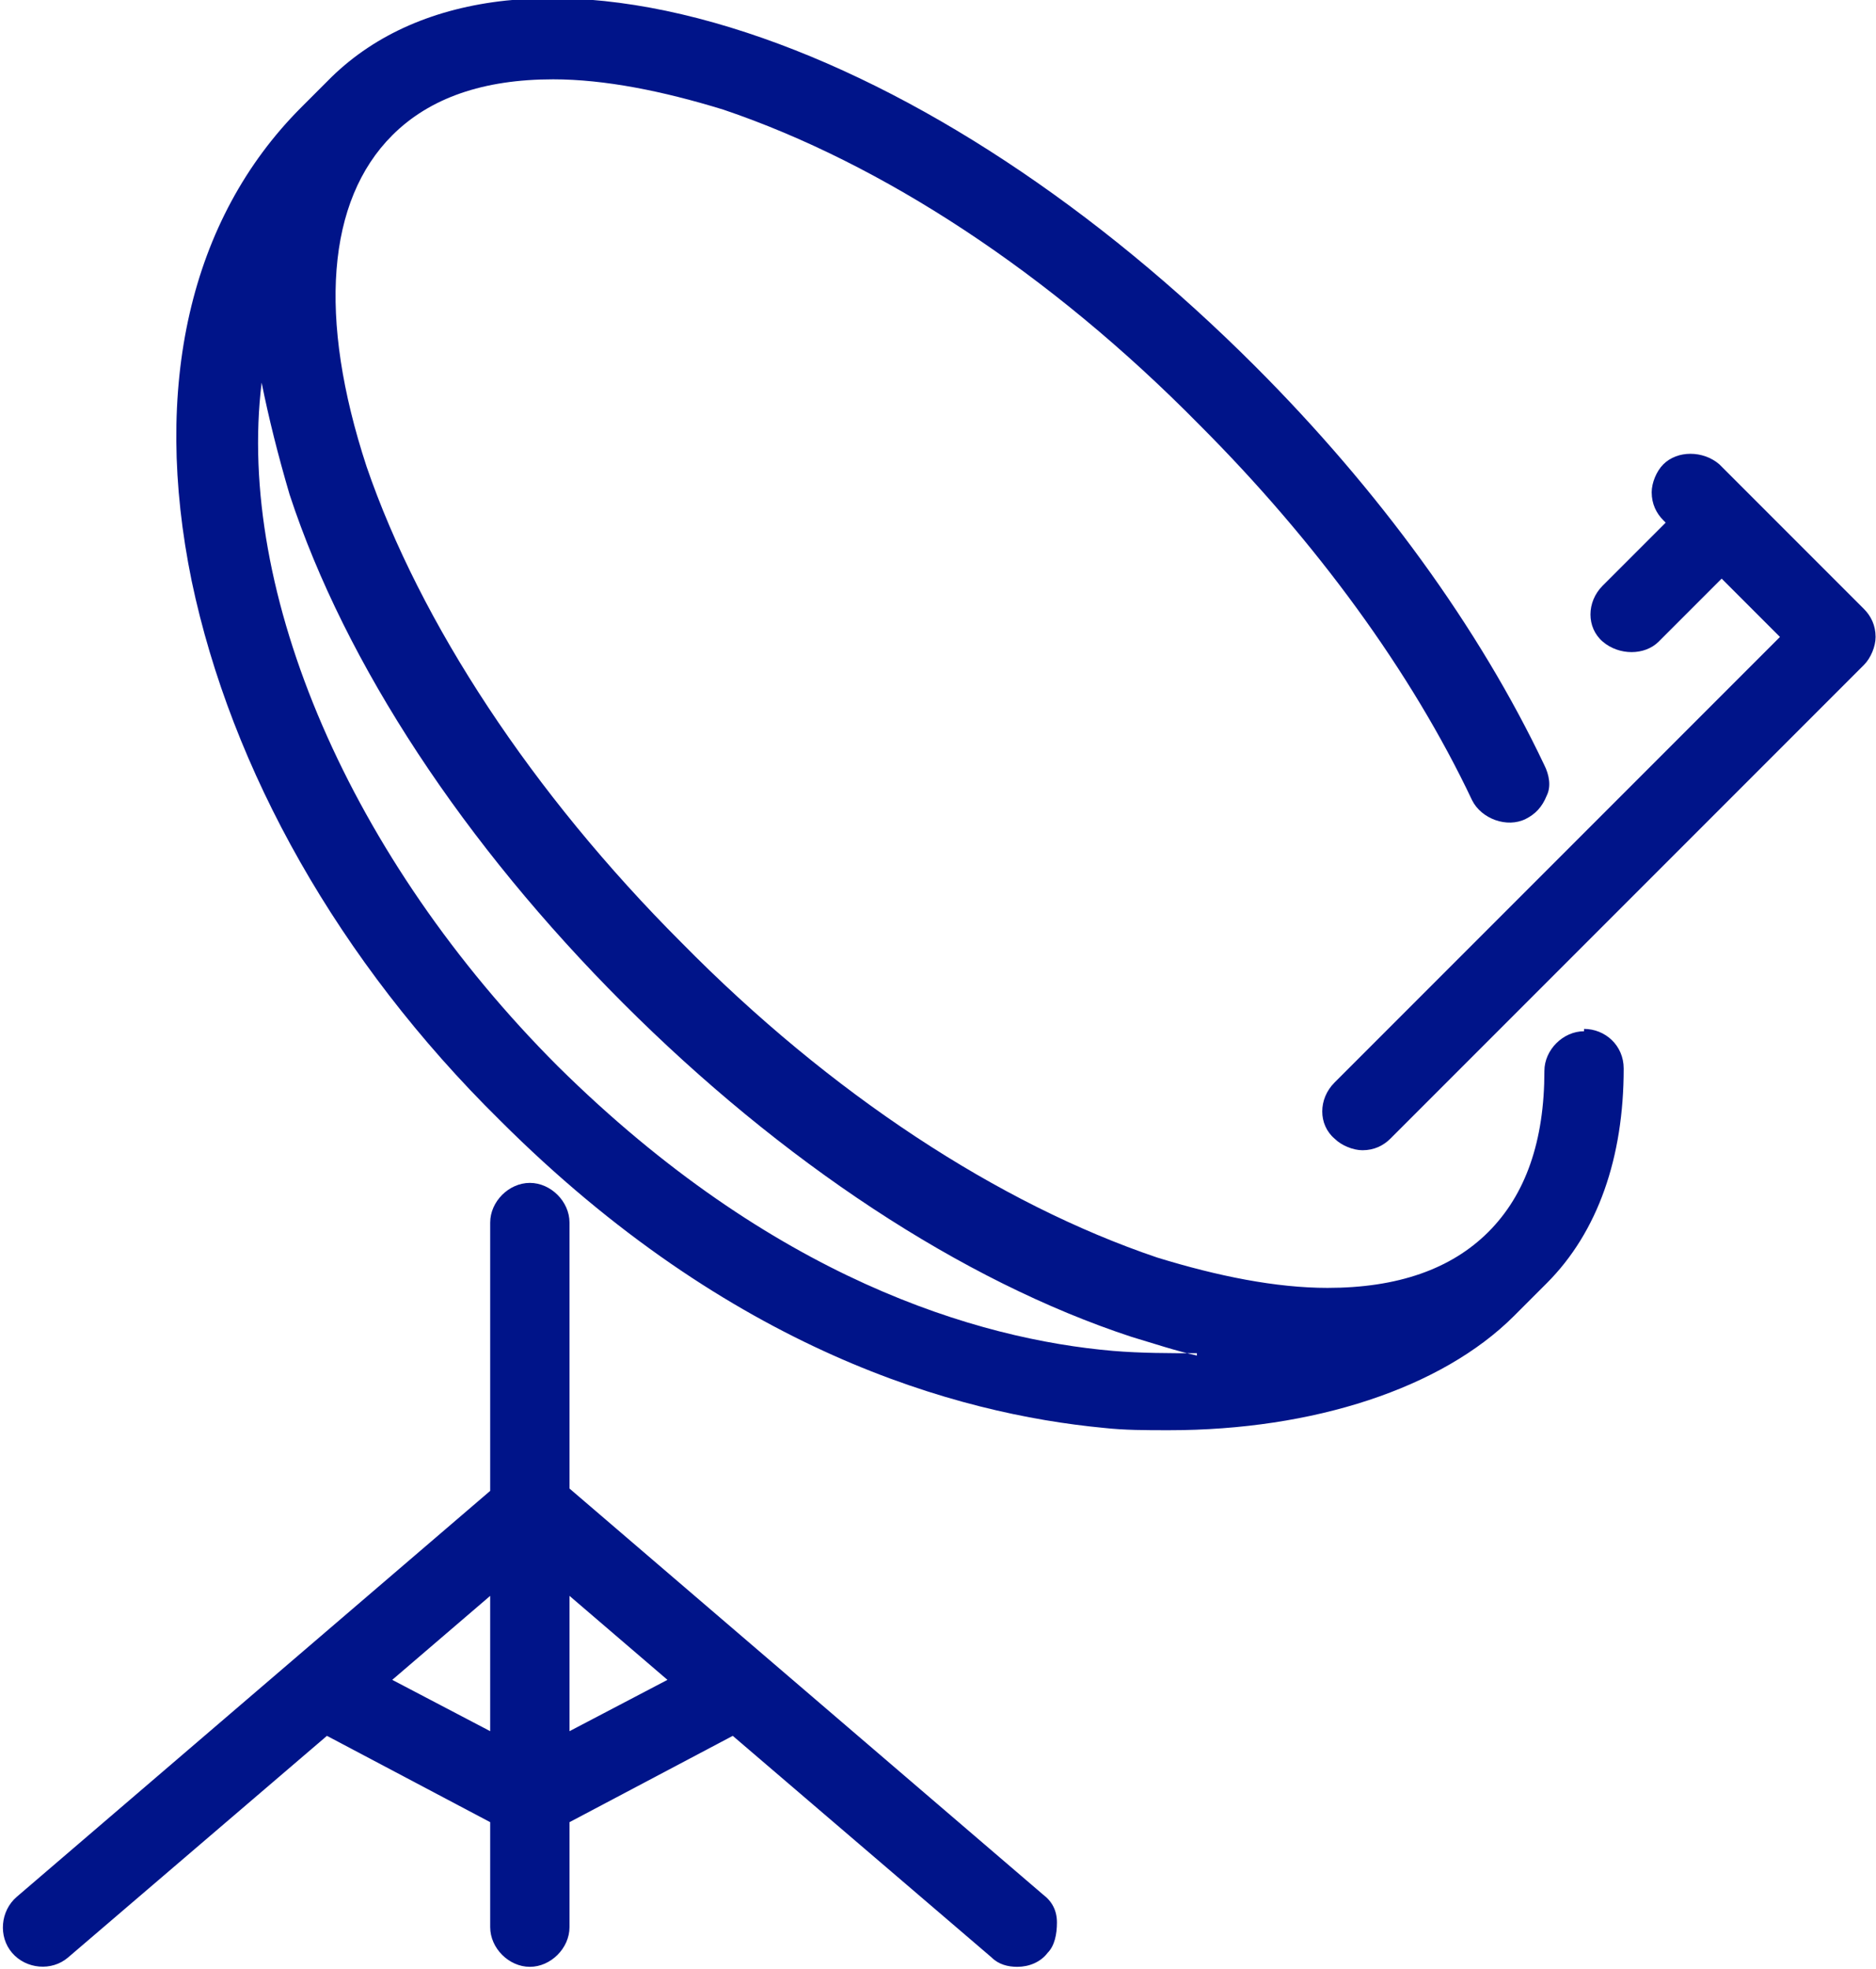
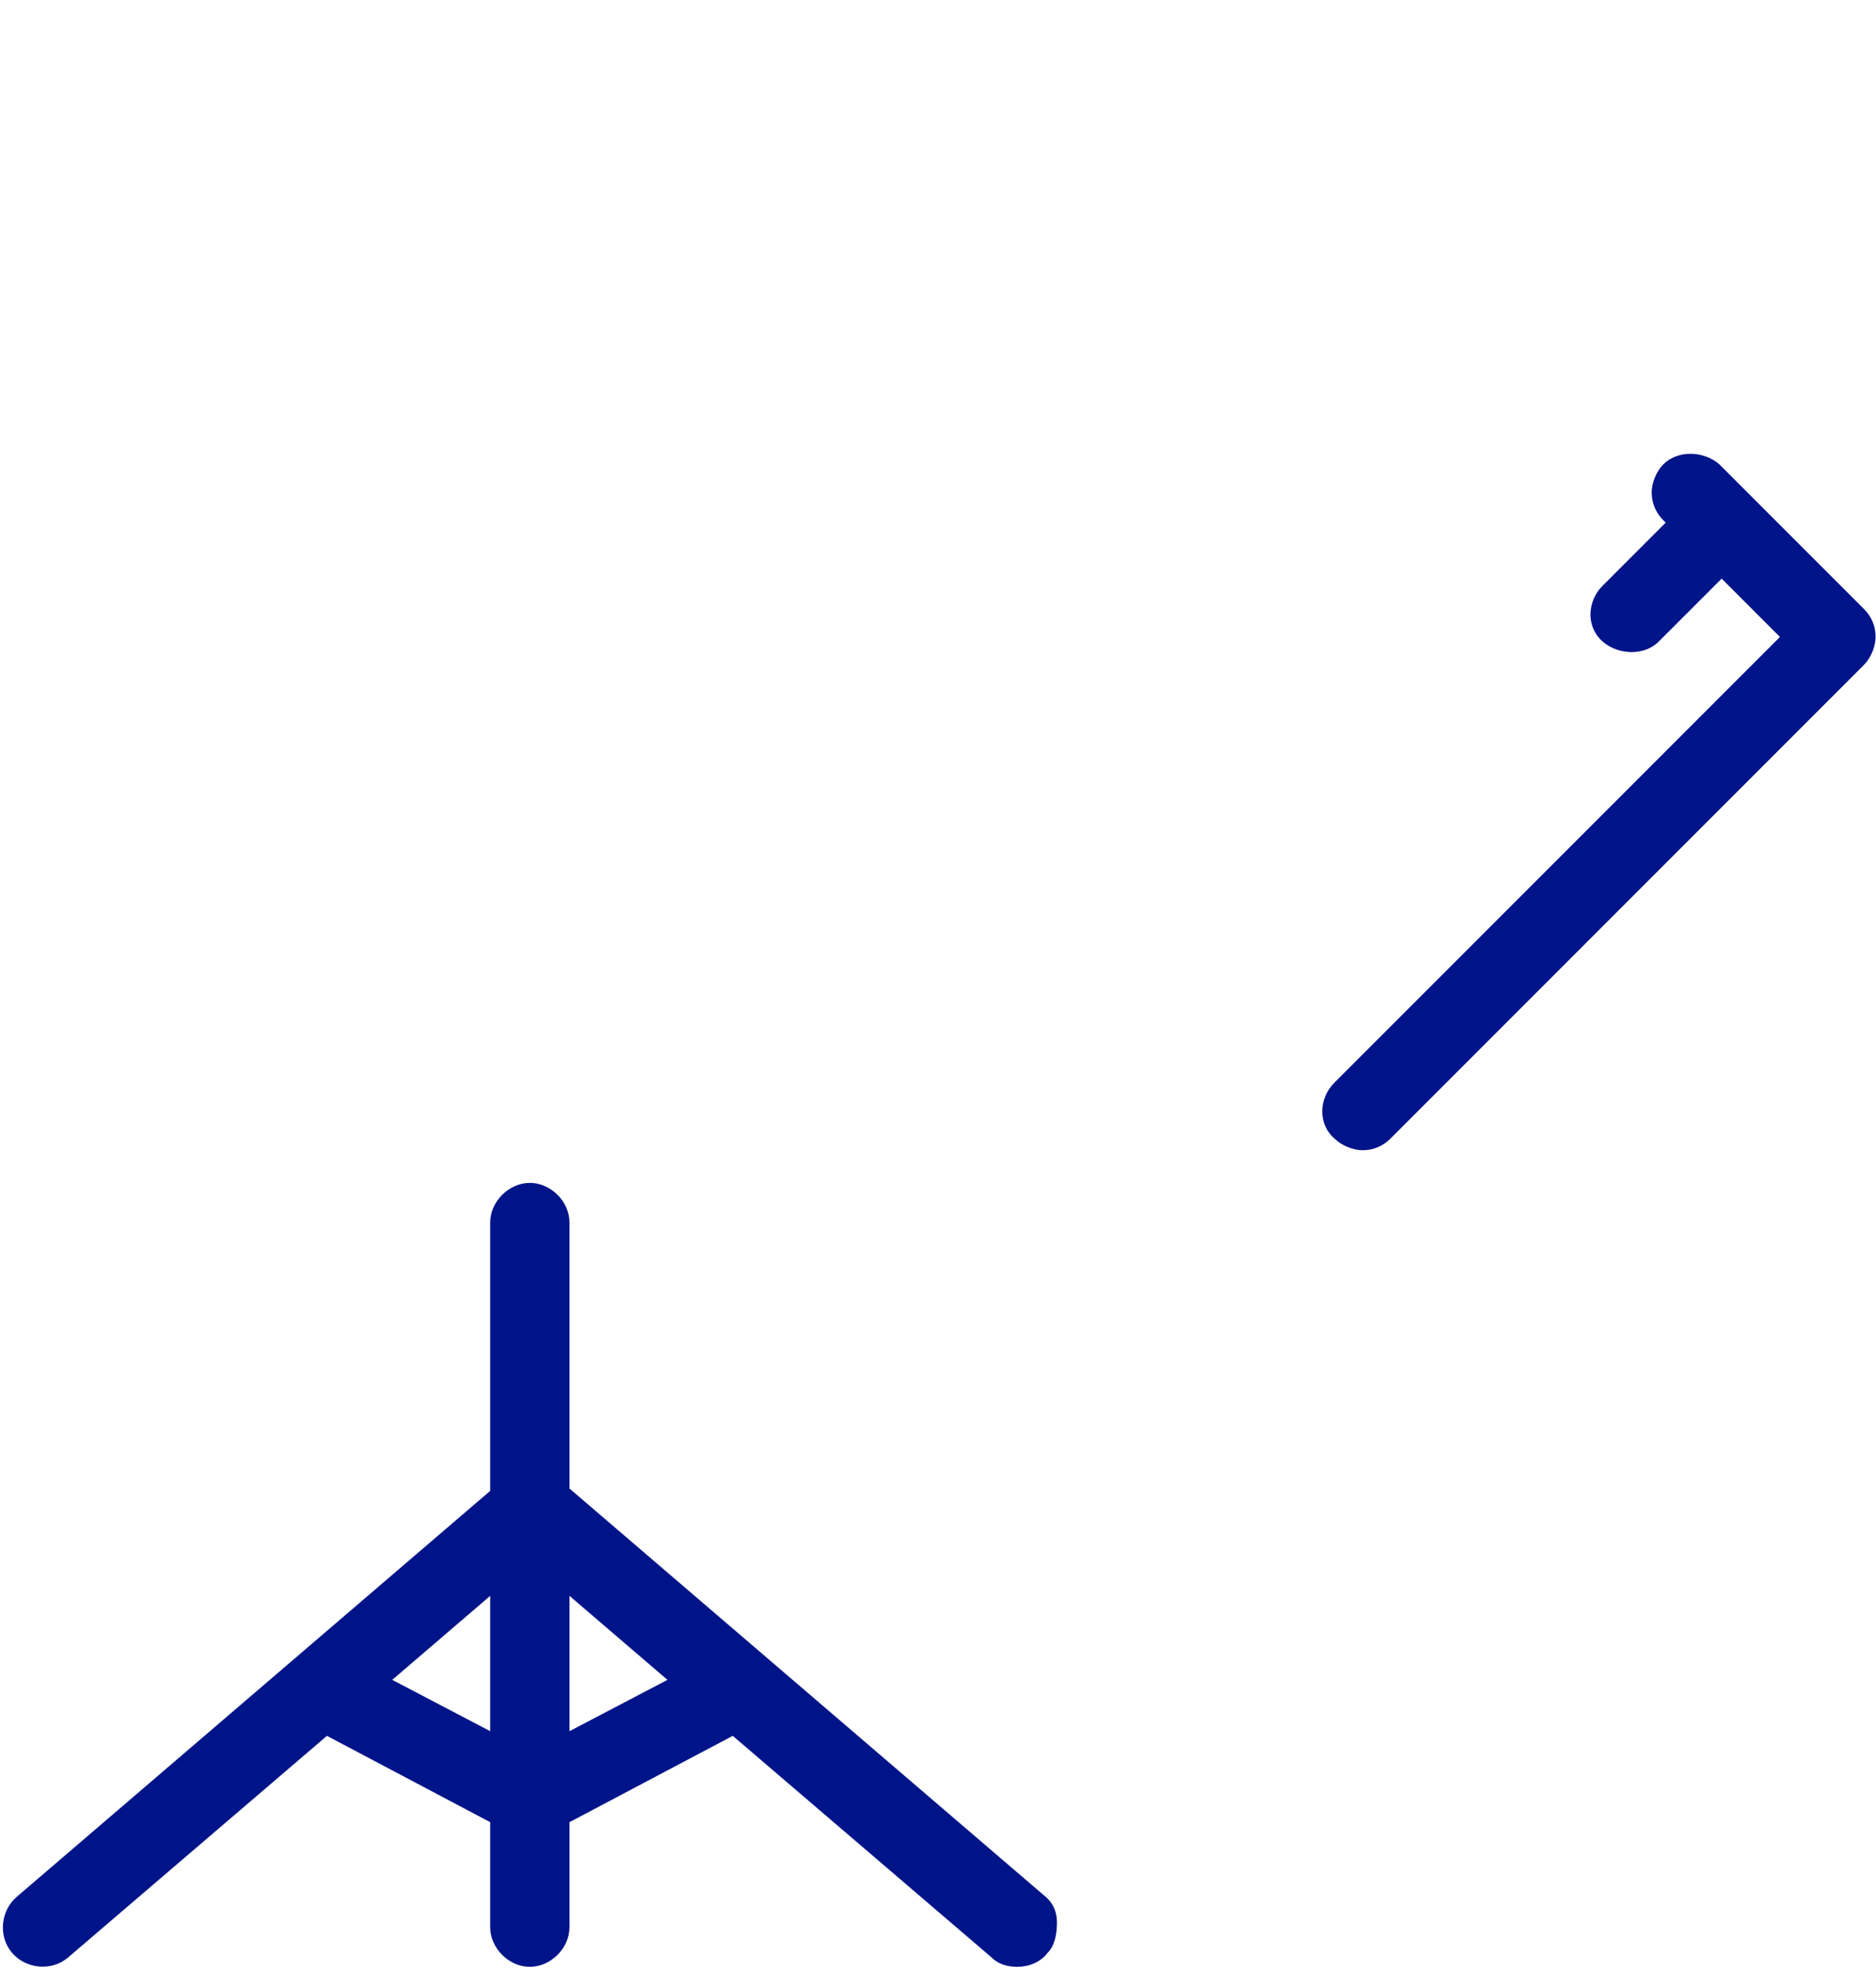
<svg xmlns="http://www.w3.org/2000/svg" xml:space="preserve" width="12.579mm" height="13.199mm" version="1.1" style="shape-rendering:geometricPrecision; text-rendering:geometricPrecision; image-rendering:optimizeQuality; fill-rule:evenodd; clip-rule:evenodd" viewBox="0 0 8.04 8.44" enable-background="new 0 0 50.125 51.566">
  <defs>
    <style type="text/css">
   
    .fil0 {fill:#001489}
   
  </style>
  </defs>
  <g id="Слой_x0020_1">
    <g id="_3030677955344">
      <g>
        <path class="fil0" d="M2.44 6.39l0 -1.15c0,-0.09 -0.08,-0.17 -0.17,-0.17 -0.09,0 -0.17,0.08 -0.17,0.17l0 1.15 -2.03 1.74c-0.07,0.06 -0.08,0.17 -0.02,0.24 0.06,0.07 0.17,0.08 0.24,0.02l1.11 -0.95 0.7 0.37 0 0.45c0,0.09 0.08,0.17 0.17,0.17 0.09,0 0.17,-0.08 0.17,-0.17l0 -0.45 0.7 -0.37 1.11 0.95c0.03,0.03 0.07,0.04 0.11,0.04 0.05,0 0.1,-0.02 0.13,-0.06 0.03,-0.03 0.04,-0.08 0.04,-0.13 -0,-0.05 -0.02,-0.09 -0.06,-0.12l-2.03 -1.74zm0.42 0.81l-0.42 0.22 0 -0.58 0.42 0.36zm-0.76 -0.36l0 0.58 -0.42 -0.22 0.42 -0.36z" />
-         <path class="fil0" d="M6.79 4.42c-0.09,0 -0.17,0.08 -0.17,0.17 0,0.3 -0.08,0.53 -0.24,0.69 -0.16,0.16 -0.39,0.24 -0.69,0.24 -0.22,0 -0.47,-0.05 -0.73,-0.13 -0.68,-0.23 -1.4,-0.7 -2.04,-1.35 -0.64,-0.64 -1.12,-1.37 -1.35,-2.04 -0.21,-0.64 -0.17,-1.14 0.11,-1.42 0.16,-0.16 0.39,-0.24 0.69,-0.24 0.22,0 0.47,0.05 0.73,0.13 0.68,0.23 1.4,0.7 2.04,1.35 0.5,0.5 0.91,1.06 1.17,1.61 0.04,0.08 0.15,0.12 0.23,0.08 0.04,-0.02 0.07,-0.05 0.09,-0.1 0.02,-0.04 0.01,-0.09 -0.01,-0.13 -0.28,-0.59 -0.71,-1.18 -1.24,-1.71 -0.68,-0.68 -1.45,-1.19 -2.18,-1.43 -0.76,-0.25 -1.4,-0.18 -1.78,0.19l-0.13 0.13c-0.48,0.48 -0.64,1.2 -0.47,2.03 0.17,0.81 0.63,1.63 1.32,2.31 0.99,0.99 1.96,1.26 2.59,1.32 0.09,0.01 0.18,0.01 0.28,0.01 0.62,0 1.17,-0.18 1.48,-0.49l0.14 -0.14 0 -0c0.22,-0.22 0.33,-0.54 0.33,-0.92 -0,-0.1 -0.08,-0.17 -0.17,-0.17zm-1.66 1.38c-0.12,0 -0.24,0 -0.36,-0.01 -0.58,-0.05 -1.46,-0.31 -2.38,-1.22 -0.89,-0.89 -1.38,-2.03 -1.27,-2.93 0.03,0.15 0.07,0.31 0.12,0.48 0.24,0.73 0.75,1.5 1.43,2.18 0.68,0.68 1.45,1.19 2.18,1.43 0.1,0.03 0.19,0.06 0.28,0.08z" />
        <path class="fil0" d="M7.99 2.61l-0.62 -0.62c-0.07,-0.06 -0.18,-0.06 -0.24,0 -0.03,0.03 -0.05,0.08 -0.05,0.12 0,0.05 0.02,0.09 0.05,0.12l0.01 0.01 -0.27 0.27c-0.07,0.07 -0.07,0.18 0,0.24 0.07,0.06 0.18,0.06 0.24,0l0.27 -0.27 0.25 0.25 -1.91 1.91c-0.07,0.07 -0.07,0.18 0,0.24 0.03,0.03 0.08,0.05 0.12,0.05 0.05,0 0.09,-0.02 0.12,-0.05l2.03 -2.03c0.03,-0.03 0.05,-0.08 0.05,-0.12 0,-0.05 -0.02,-0.09 -0.05,-0.12z" />
      </g>
    </g>
  </g>
</svg>